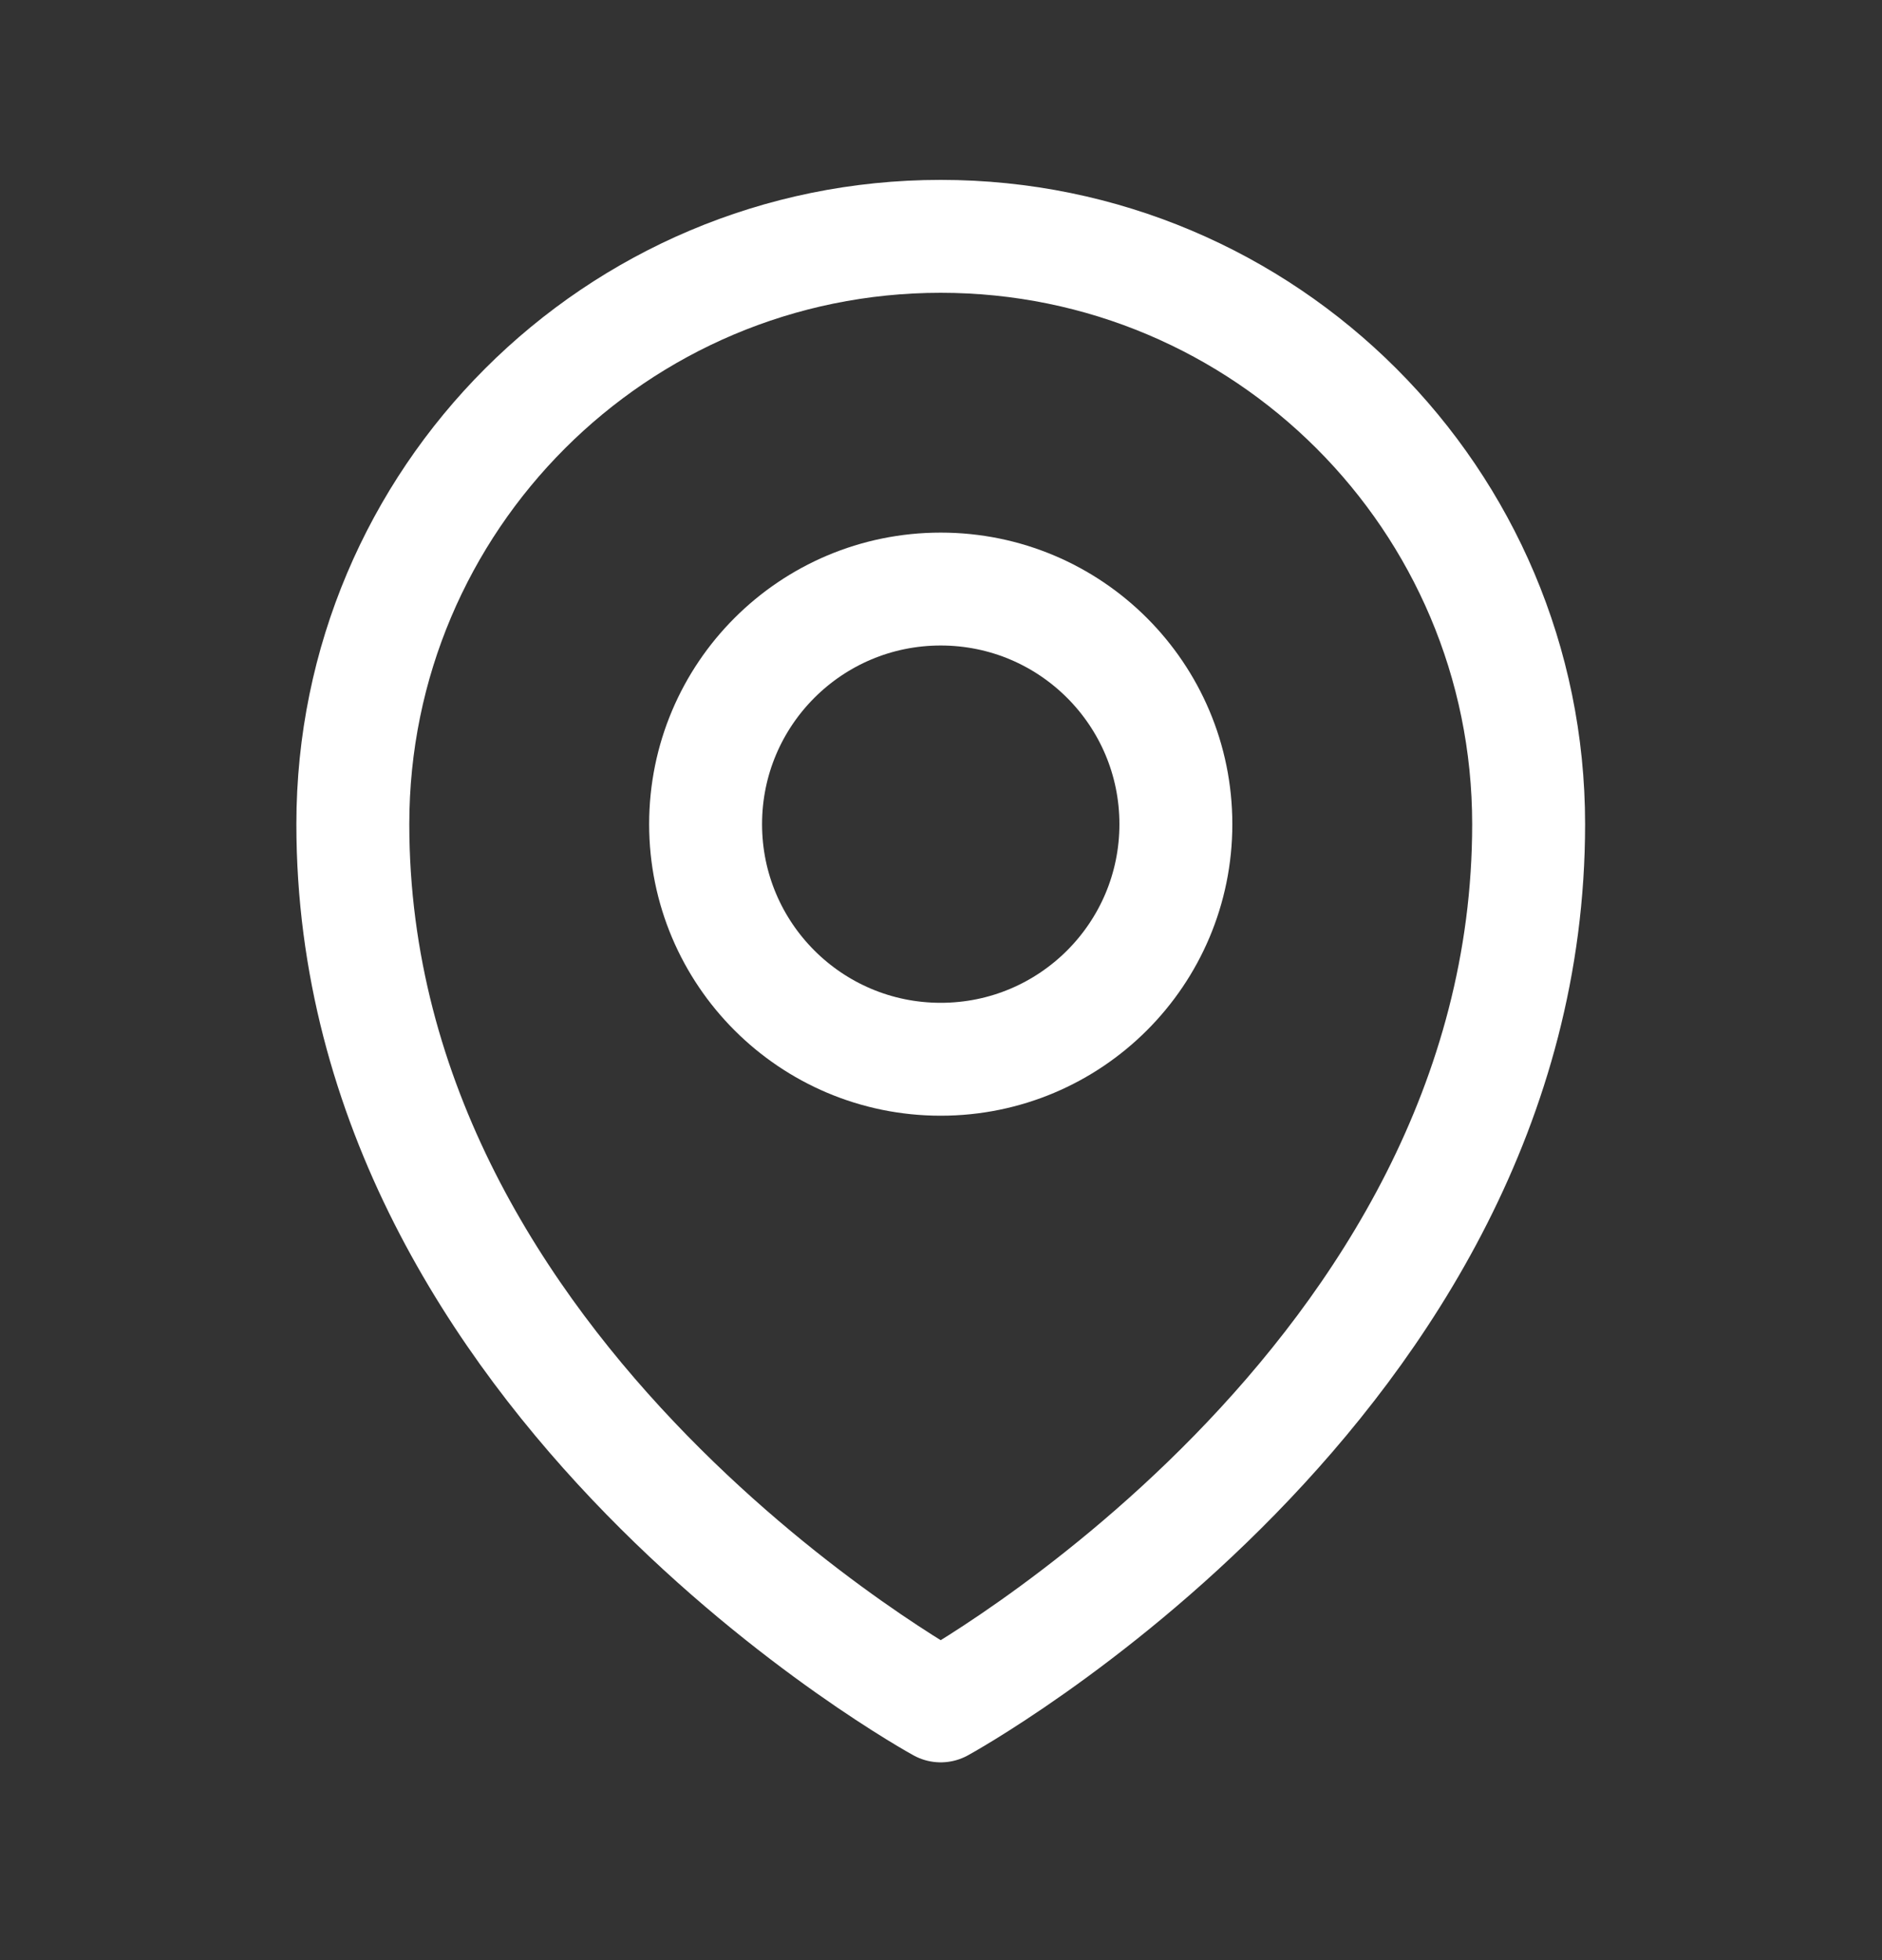
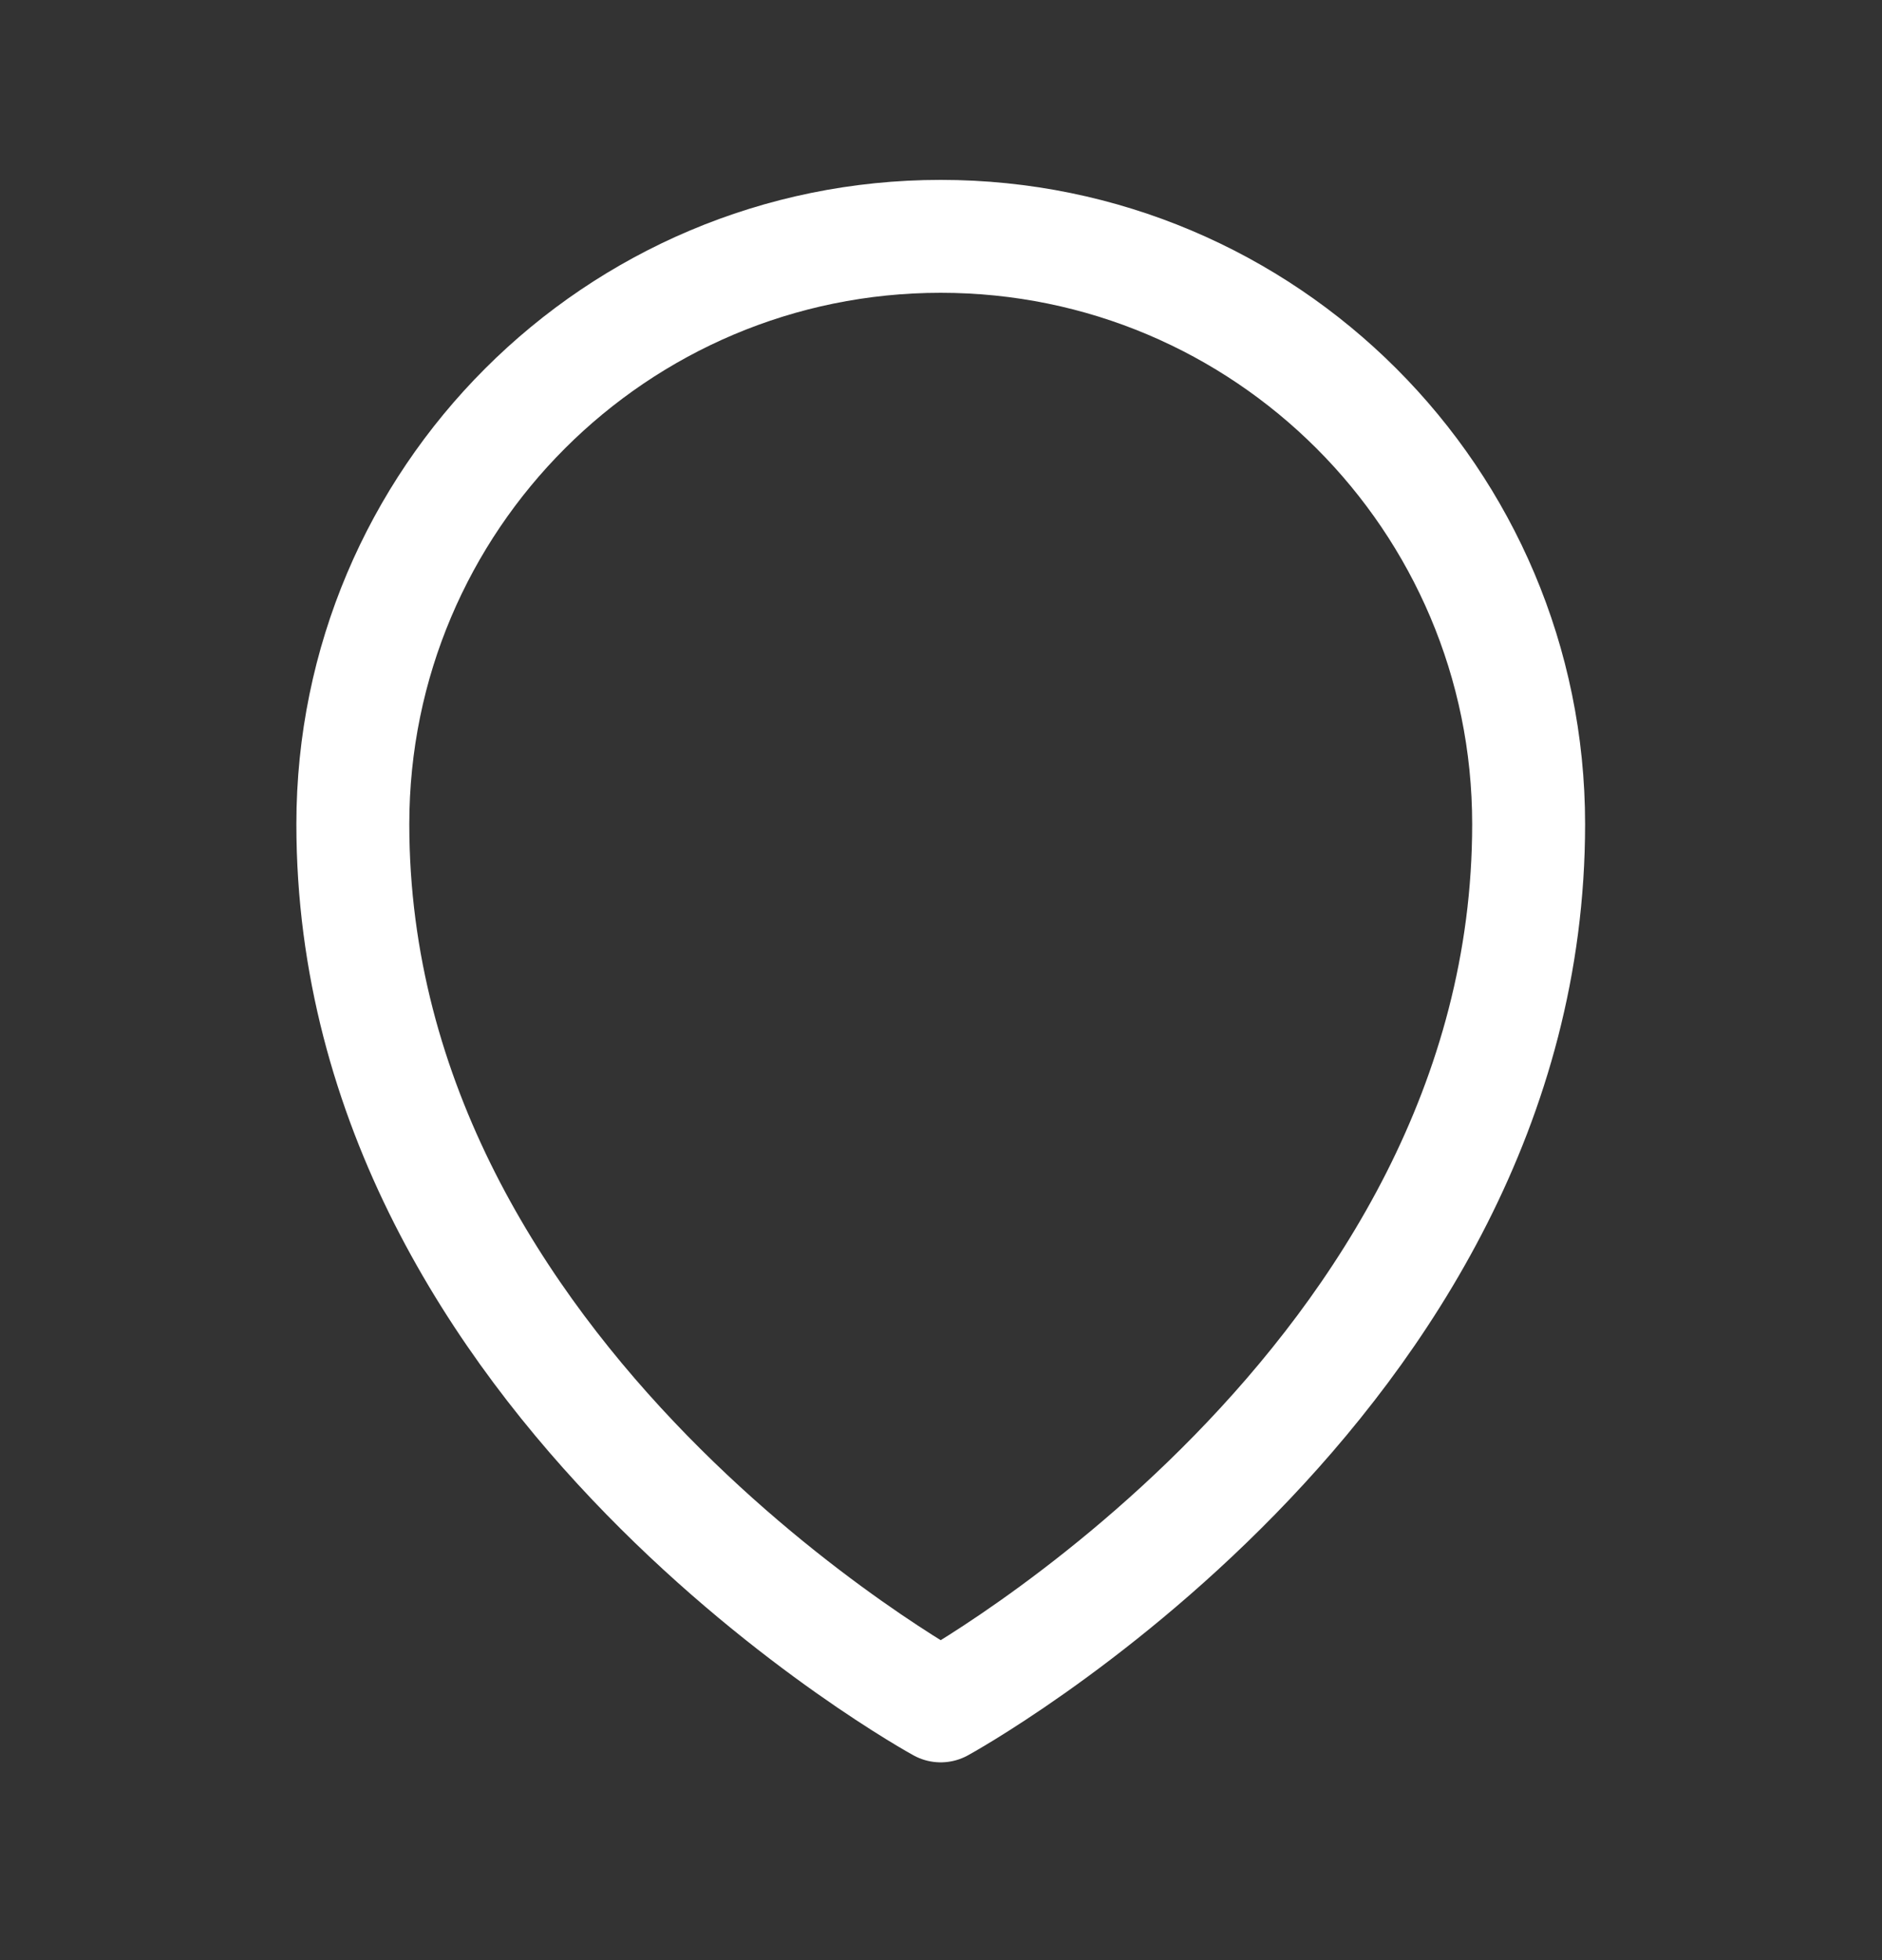
<svg xmlns="http://www.w3.org/2000/svg" viewBox="0 0 25.00 26.04" data-guides="{&quot;vertical&quot;:[],&quot;horizontal&quot;:[]}">
  <rect x="0" y="0" width="25.00" height="26.04" fill="#333333" stroke="none" />
  <defs />
-   <path fill="none" stroke="#ffffff" fill-opacity="1" stroke-width="1.5" stroke-opacity="1" stroke-linecap="round" stroke-linejoin="round" id="tSvg14324b4895f" title="Path 1" d="M15.62 10.95C15.62 12.675 14.222 14.073 12.496 14.073C10.771 14.073 9.373 12.675 9.373 10.95C9.373 9.224 10.771 7.826 12.496 7.826C14.222 7.826 15.62 9.224 15.62 10.95Z" />
  <path fill="none" stroke="#ffffff" fill-opacity="1" stroke-width="1.5" stroke-opacity="1" stroke-linecap="round" stroke-linejoin="round" id="tSvge85a3c9673" title="Path 2" d="M20.306 10.95C20.306 18.387 12.496 22.664 12.496 22.664C12.496 22.664 4.687 18.387 4.687 10.95C4.687 6.636 8.183 3.14 12.496 3.14C16.809 3.14 20.306 6.636 20.306 10.95Z" />
</svg>